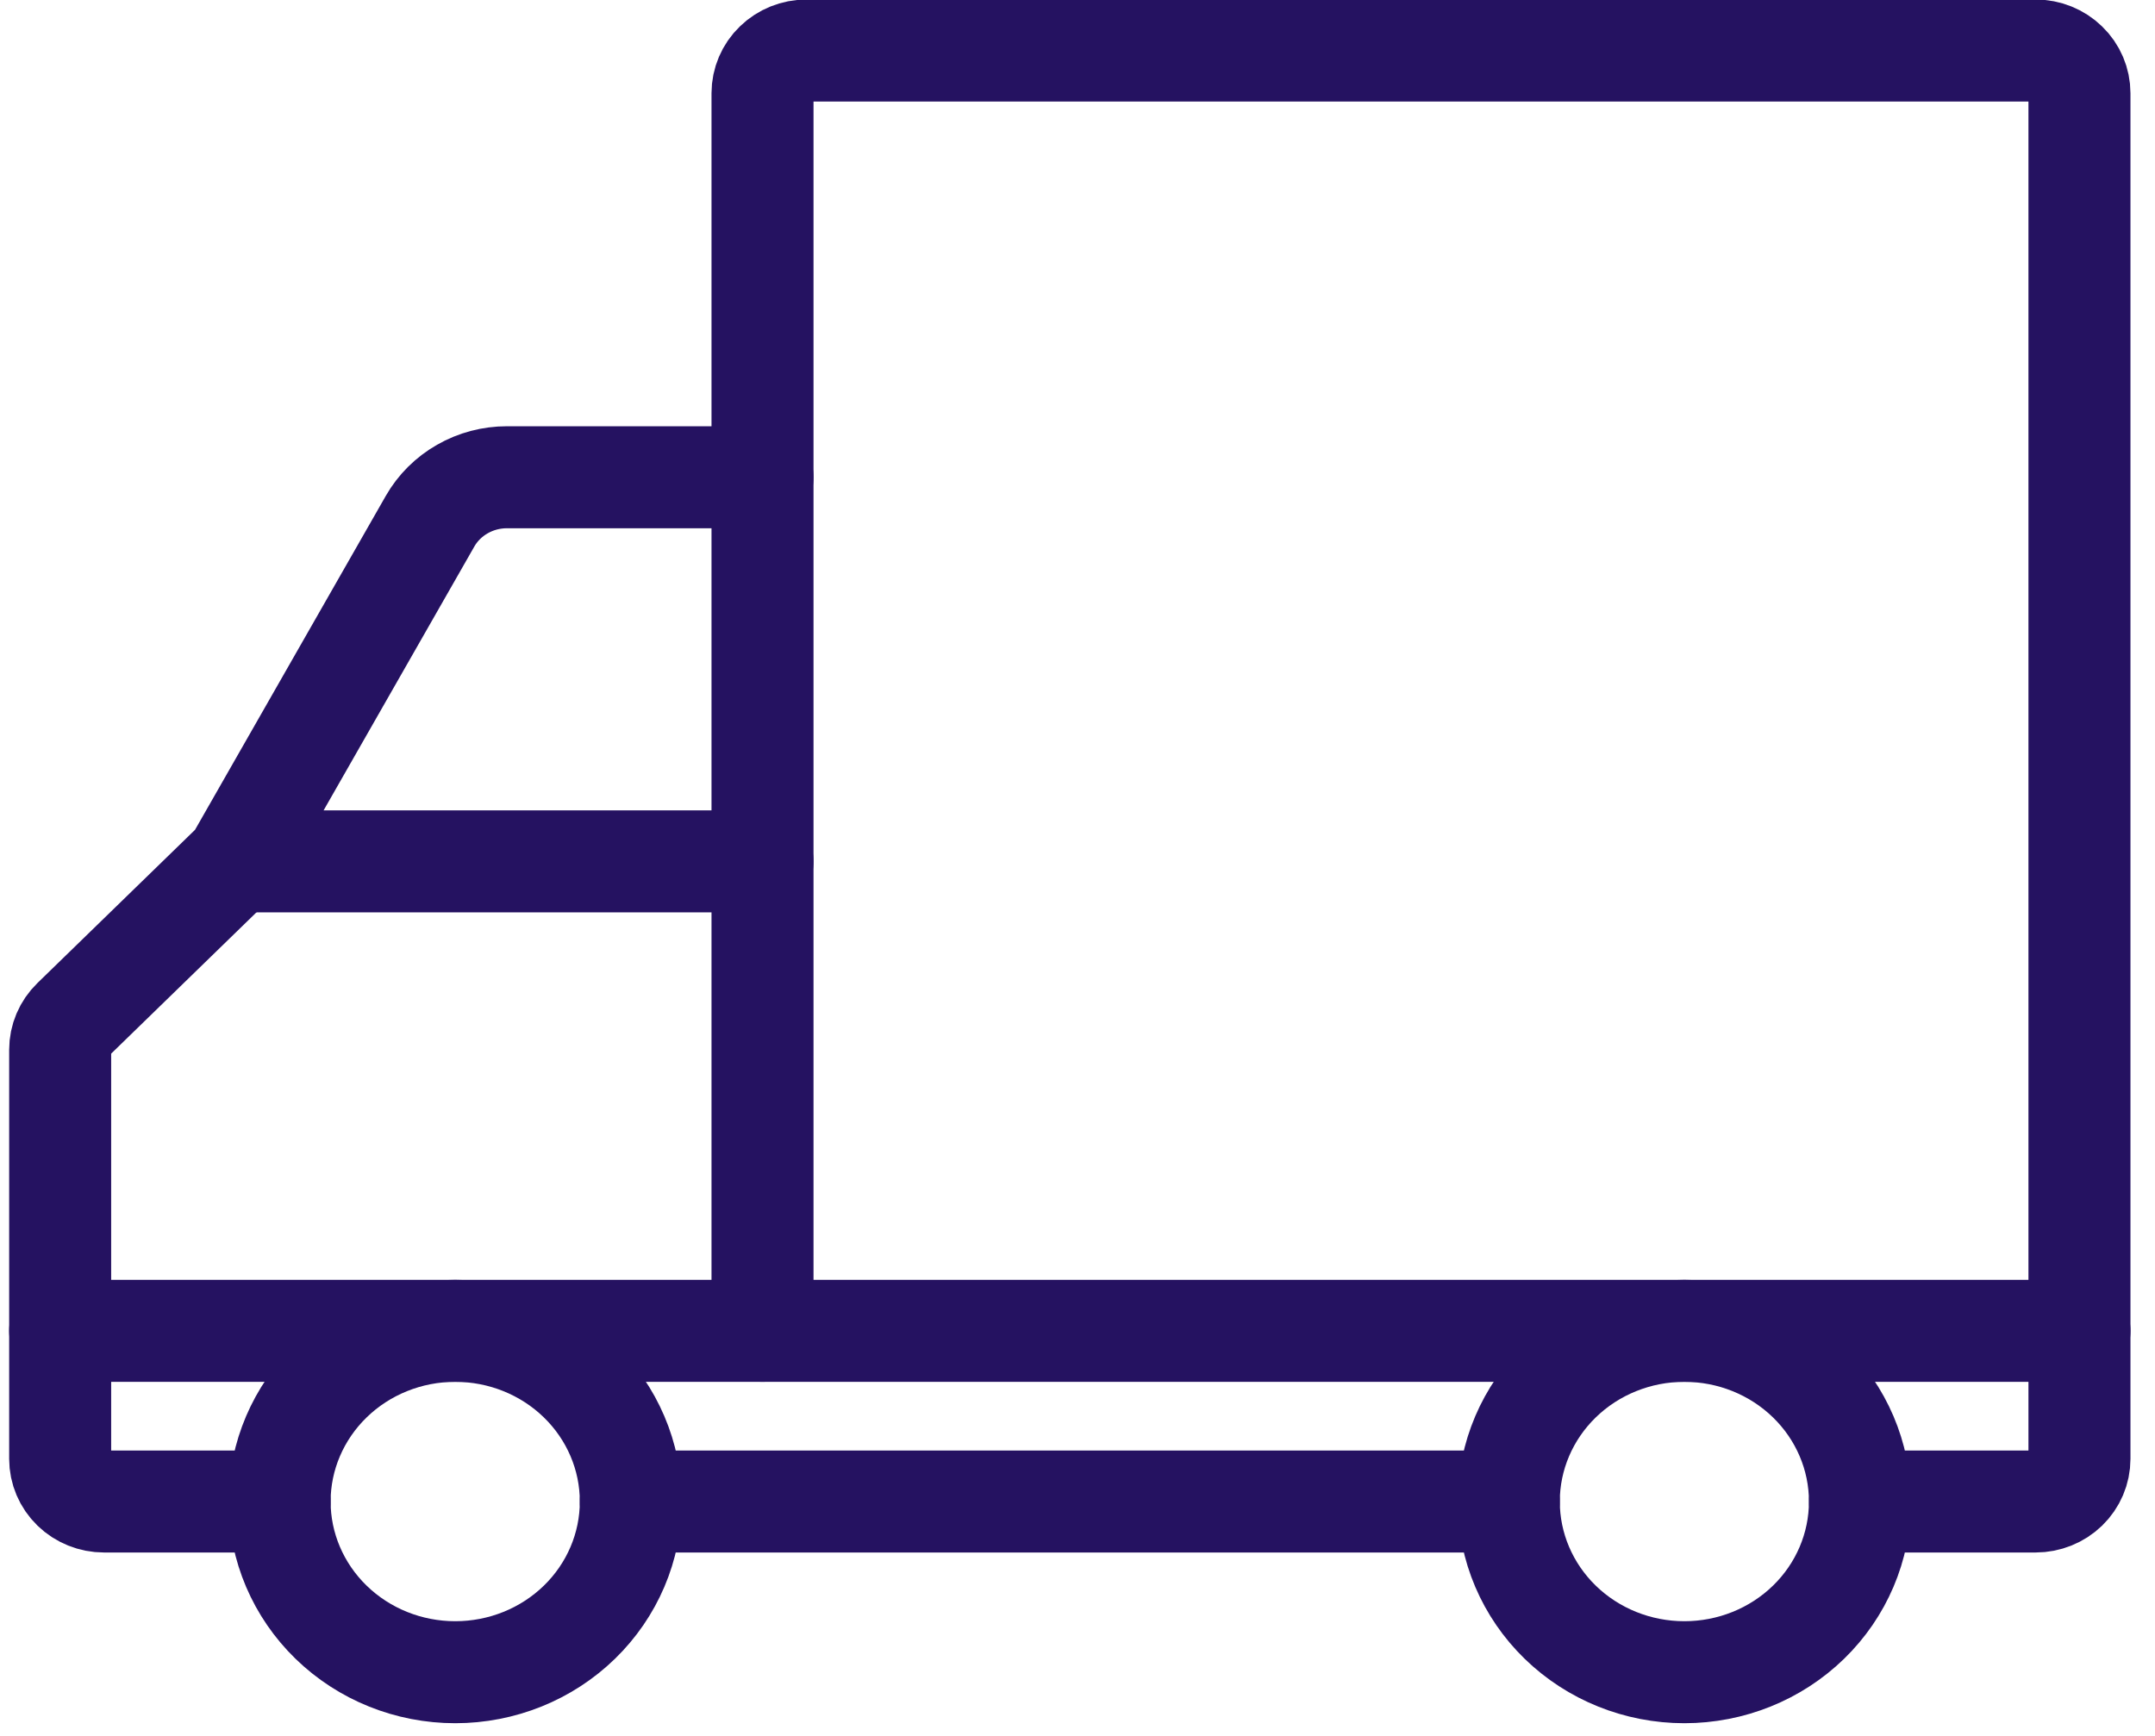
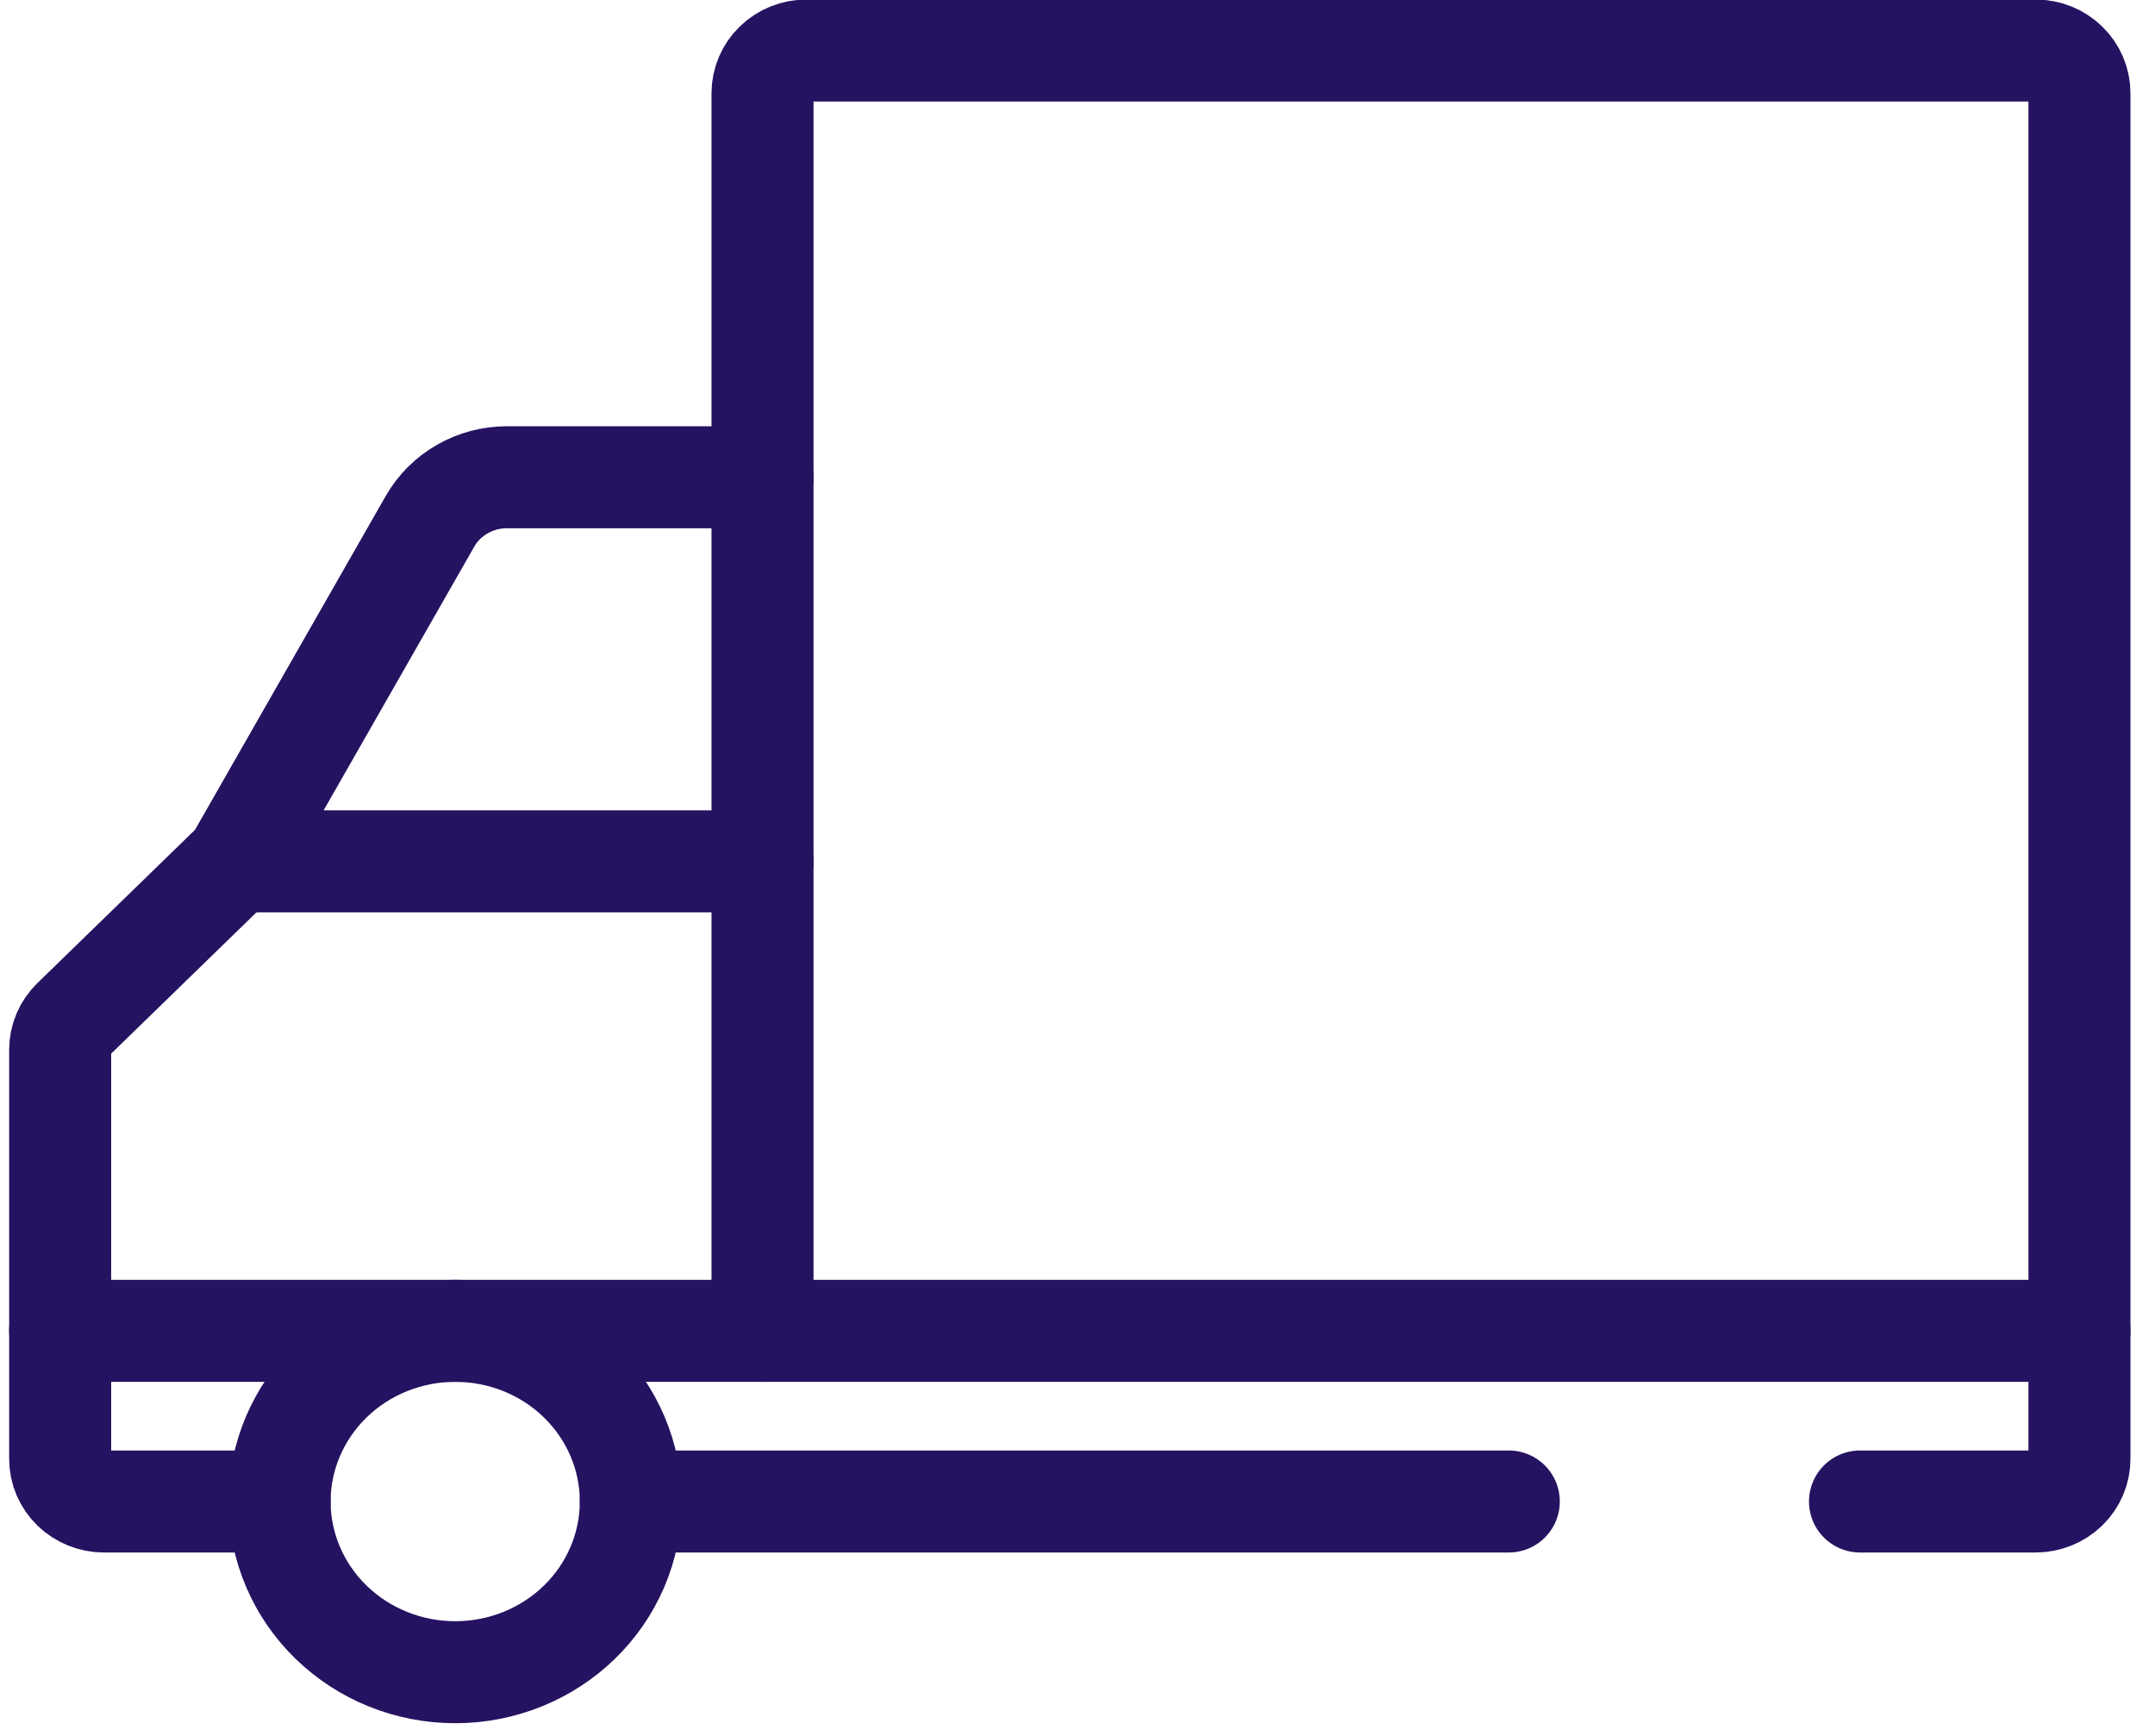
<svg xmlns="http://www.w3.org/2000/svg" fill="none" viewBox="0 0 36 29" height="29" width="36">
  <path stroke-linejoin="round" stroke-linecap="round" stroke-width="1.704" stroke="#251261" d="M3.938 14.39H12.738" />
  <path stroke-linejoin="round" stroke-linecap="round" stroke-width="1.704" stroke="#251261" d="M4.671 25.084C4.671 25.841 4.981 26.566 5.531 27.101C6.081 27.636 6.827 27.936 7.605 27.936C8.383 27.936 9.129 27.636 9.679 27.101C10.229 26.566 10.538 25.841 10.538 25.084C10.538 24.328 10.229 23.603 9.679 23.068C9.129 22.533 8.383 22.233 7.605 22.233C6.827 22.233 6.081 22.533 5.531 23.068C4.981 23.603 4.671 24.328 4.671 25.084Z" />
-   <path stroke-linejoin="round" stroke-linecap="round" stroke-width="1.704" stroke="#251261" d="M25.205 25.084C25.205 25.841 25.514 26.566 26.064 27.101C26.614 27.636 27.36 27.936 28.138 27.936C28.916 27.936 29.662 27.636 30.212 27.101C30.762 26.566 31.071 25.841 31.071 25.084C31.071 24.328 30.762 23.603 30.212 23.068C29.662 22.533 28.916 22.233 28.138 22.233C27.36 22.233 26.614 22.533 26.064 23.068C25.514 23.603 25.205 24.328 25.205 25.084Z" />
  <path stroke-linejoin="round" stroke-linecap="round" stroke-width="1.704" stroke="#251261" d="M4.671 25.084H1.738C1.544 25.084 1.357 25.009 1.22 24.876C1.082 24.742 1.005 24.561 1.005 24.372V17.537C1.005 17.348 1.082 17.167 1.219 17.034L3.938 14.39L7.185 8.706C7.312 8.484 7.498 8.299 7.724 8.17C7.949 8.041 8.206 7.973 8.467 7.973H12.738V1.557C12.738 1.368 12.815 1.186 12.953 1.053C13.091 0.919 13.277 0.844 13.472 0.844H34.005C34.199 0.844 34.386 0.919 34.523 1.053C34.661 1.186 34.738 1.368 34.738 1.557V24.372C34.738 24.561 34.661 24.742 34.523 24.876C34.386 25.009 34.199 25.084 34.005 25.084H31.072" />
  <path stroke-linejoin="round" stroke-linecap="round" stroke-width="1.704" stroke="#251261" d="M10.538 25.084H25.205" />
  <path stroke-linejoin="round" stroke-linecap="round" stroke-width="1.704" stroke="#251261" d="M12.738 7.973V22.233" />
  <path stroke-linejoin="round" stroke-linecap="round" stroke-width="1.704" stroke="#251261" d="M1.005 22.233H34.738" />
</svg>